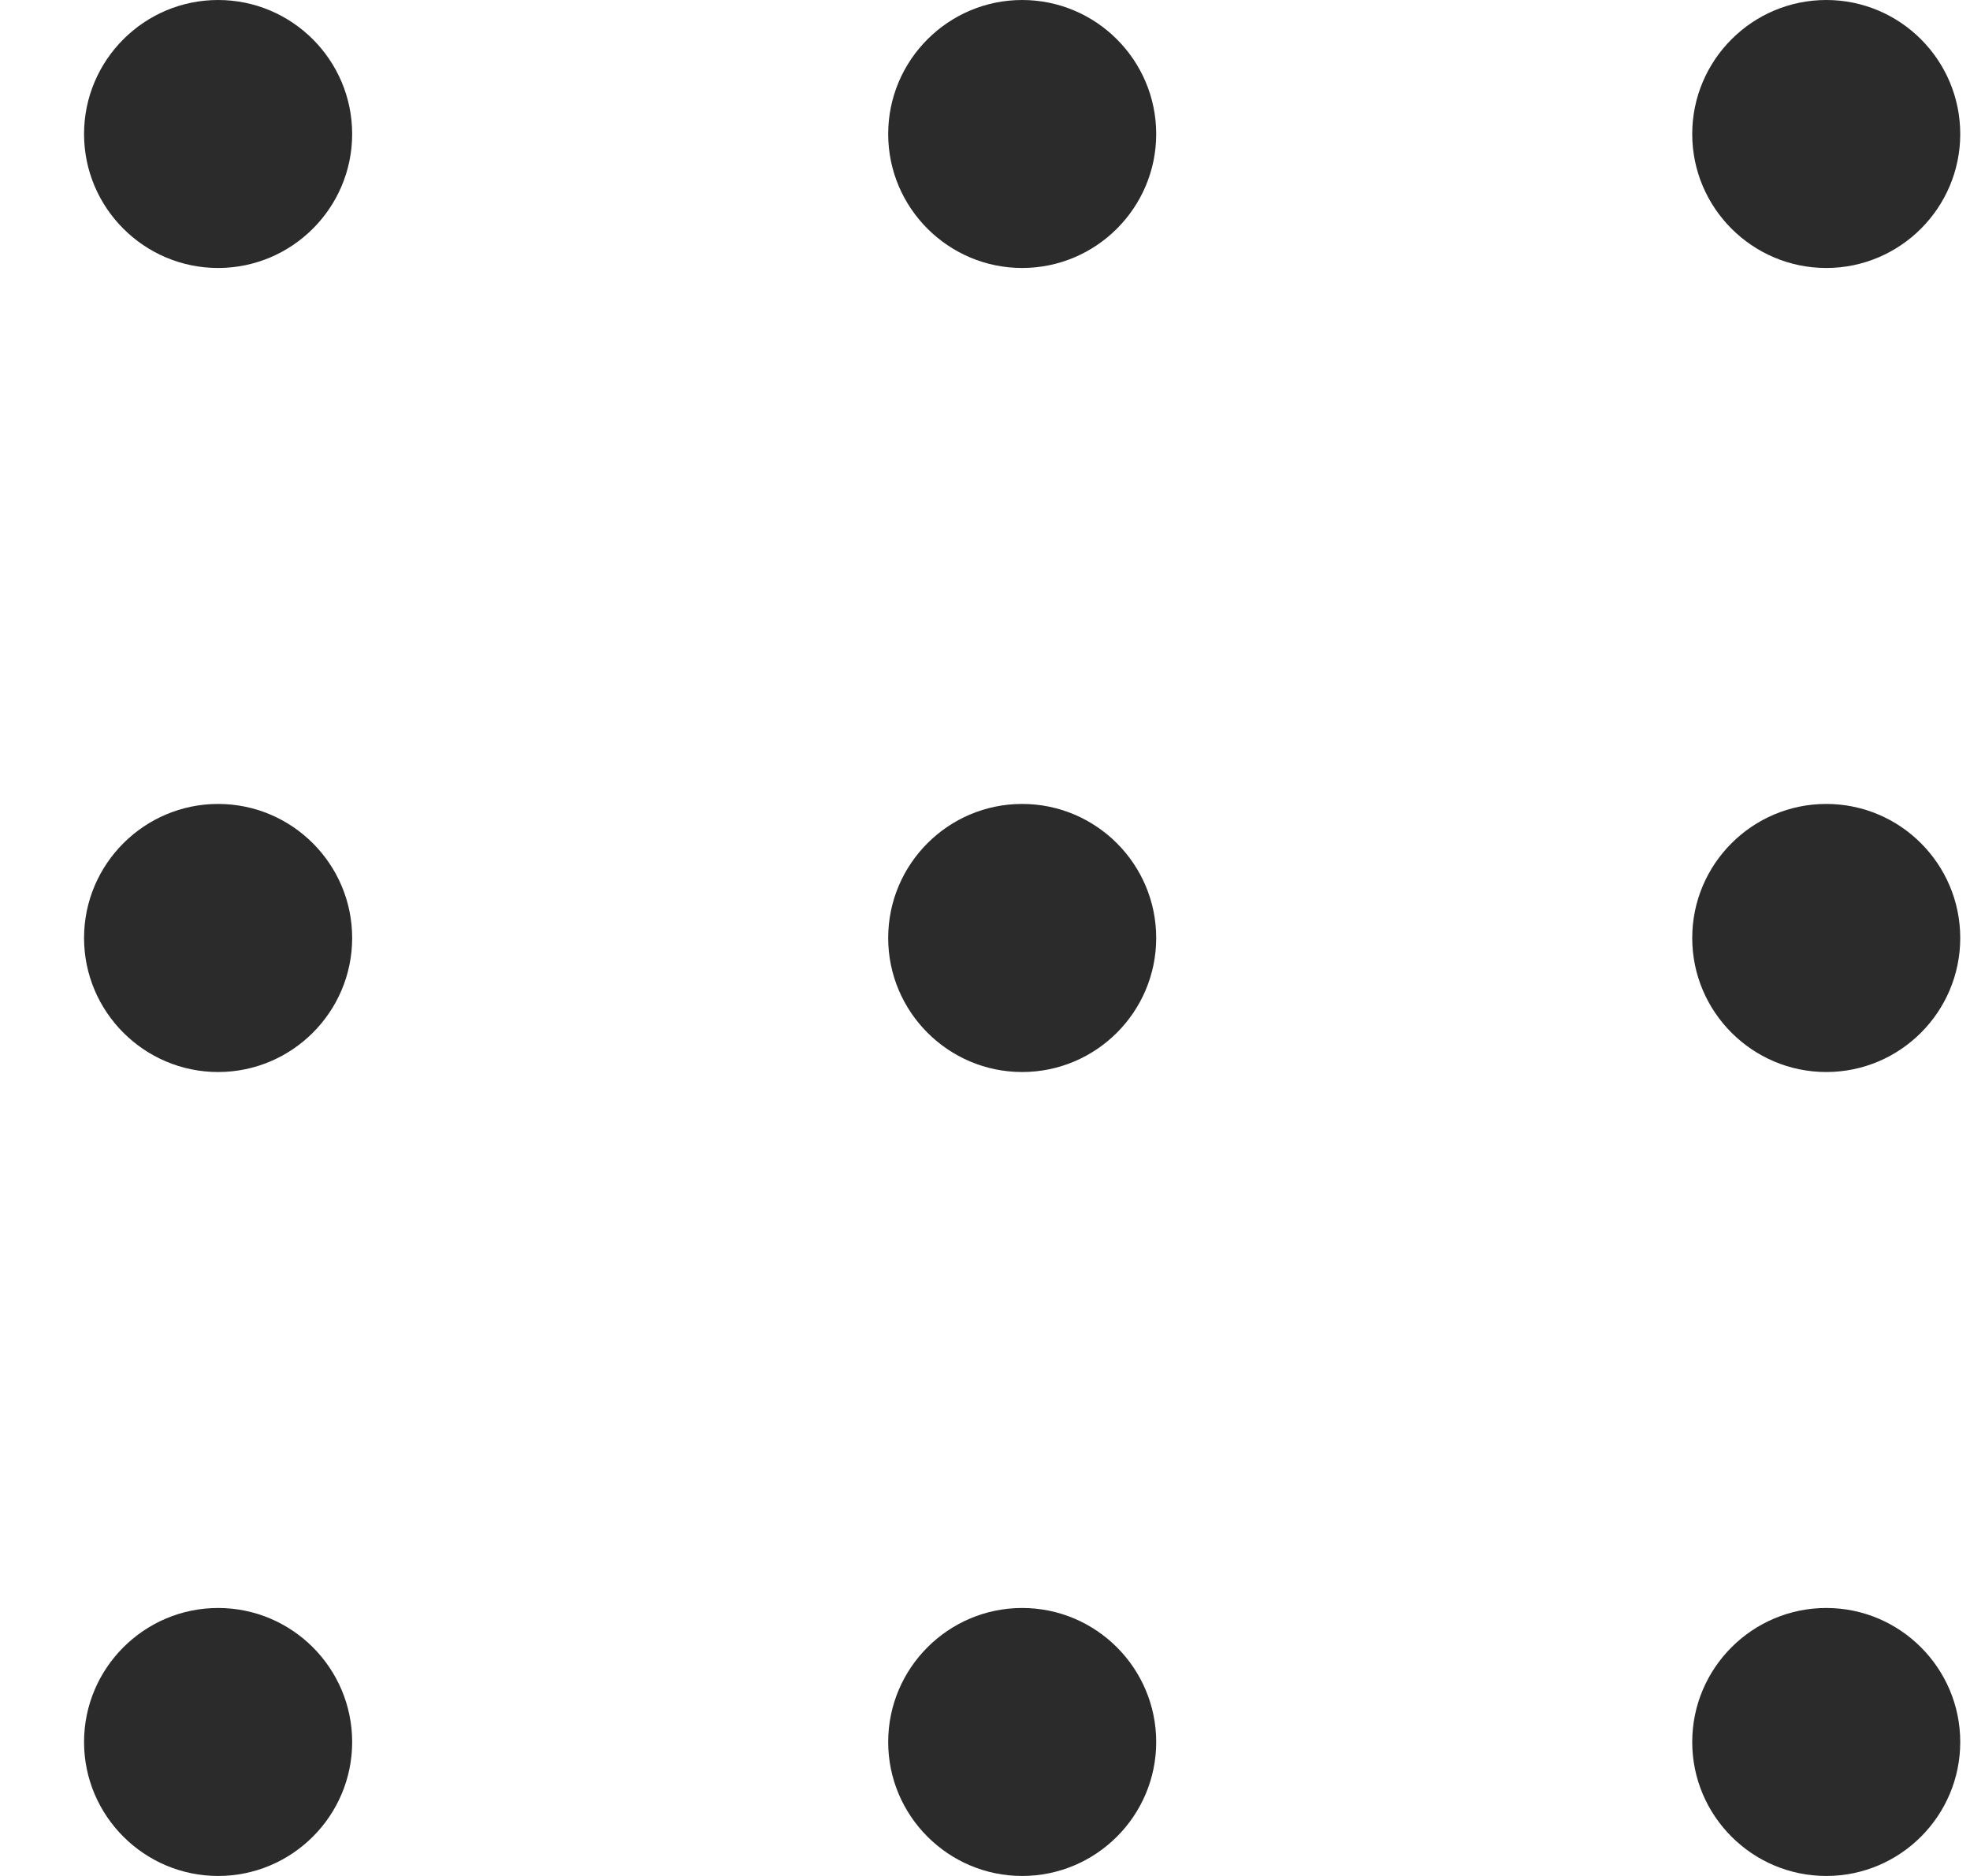
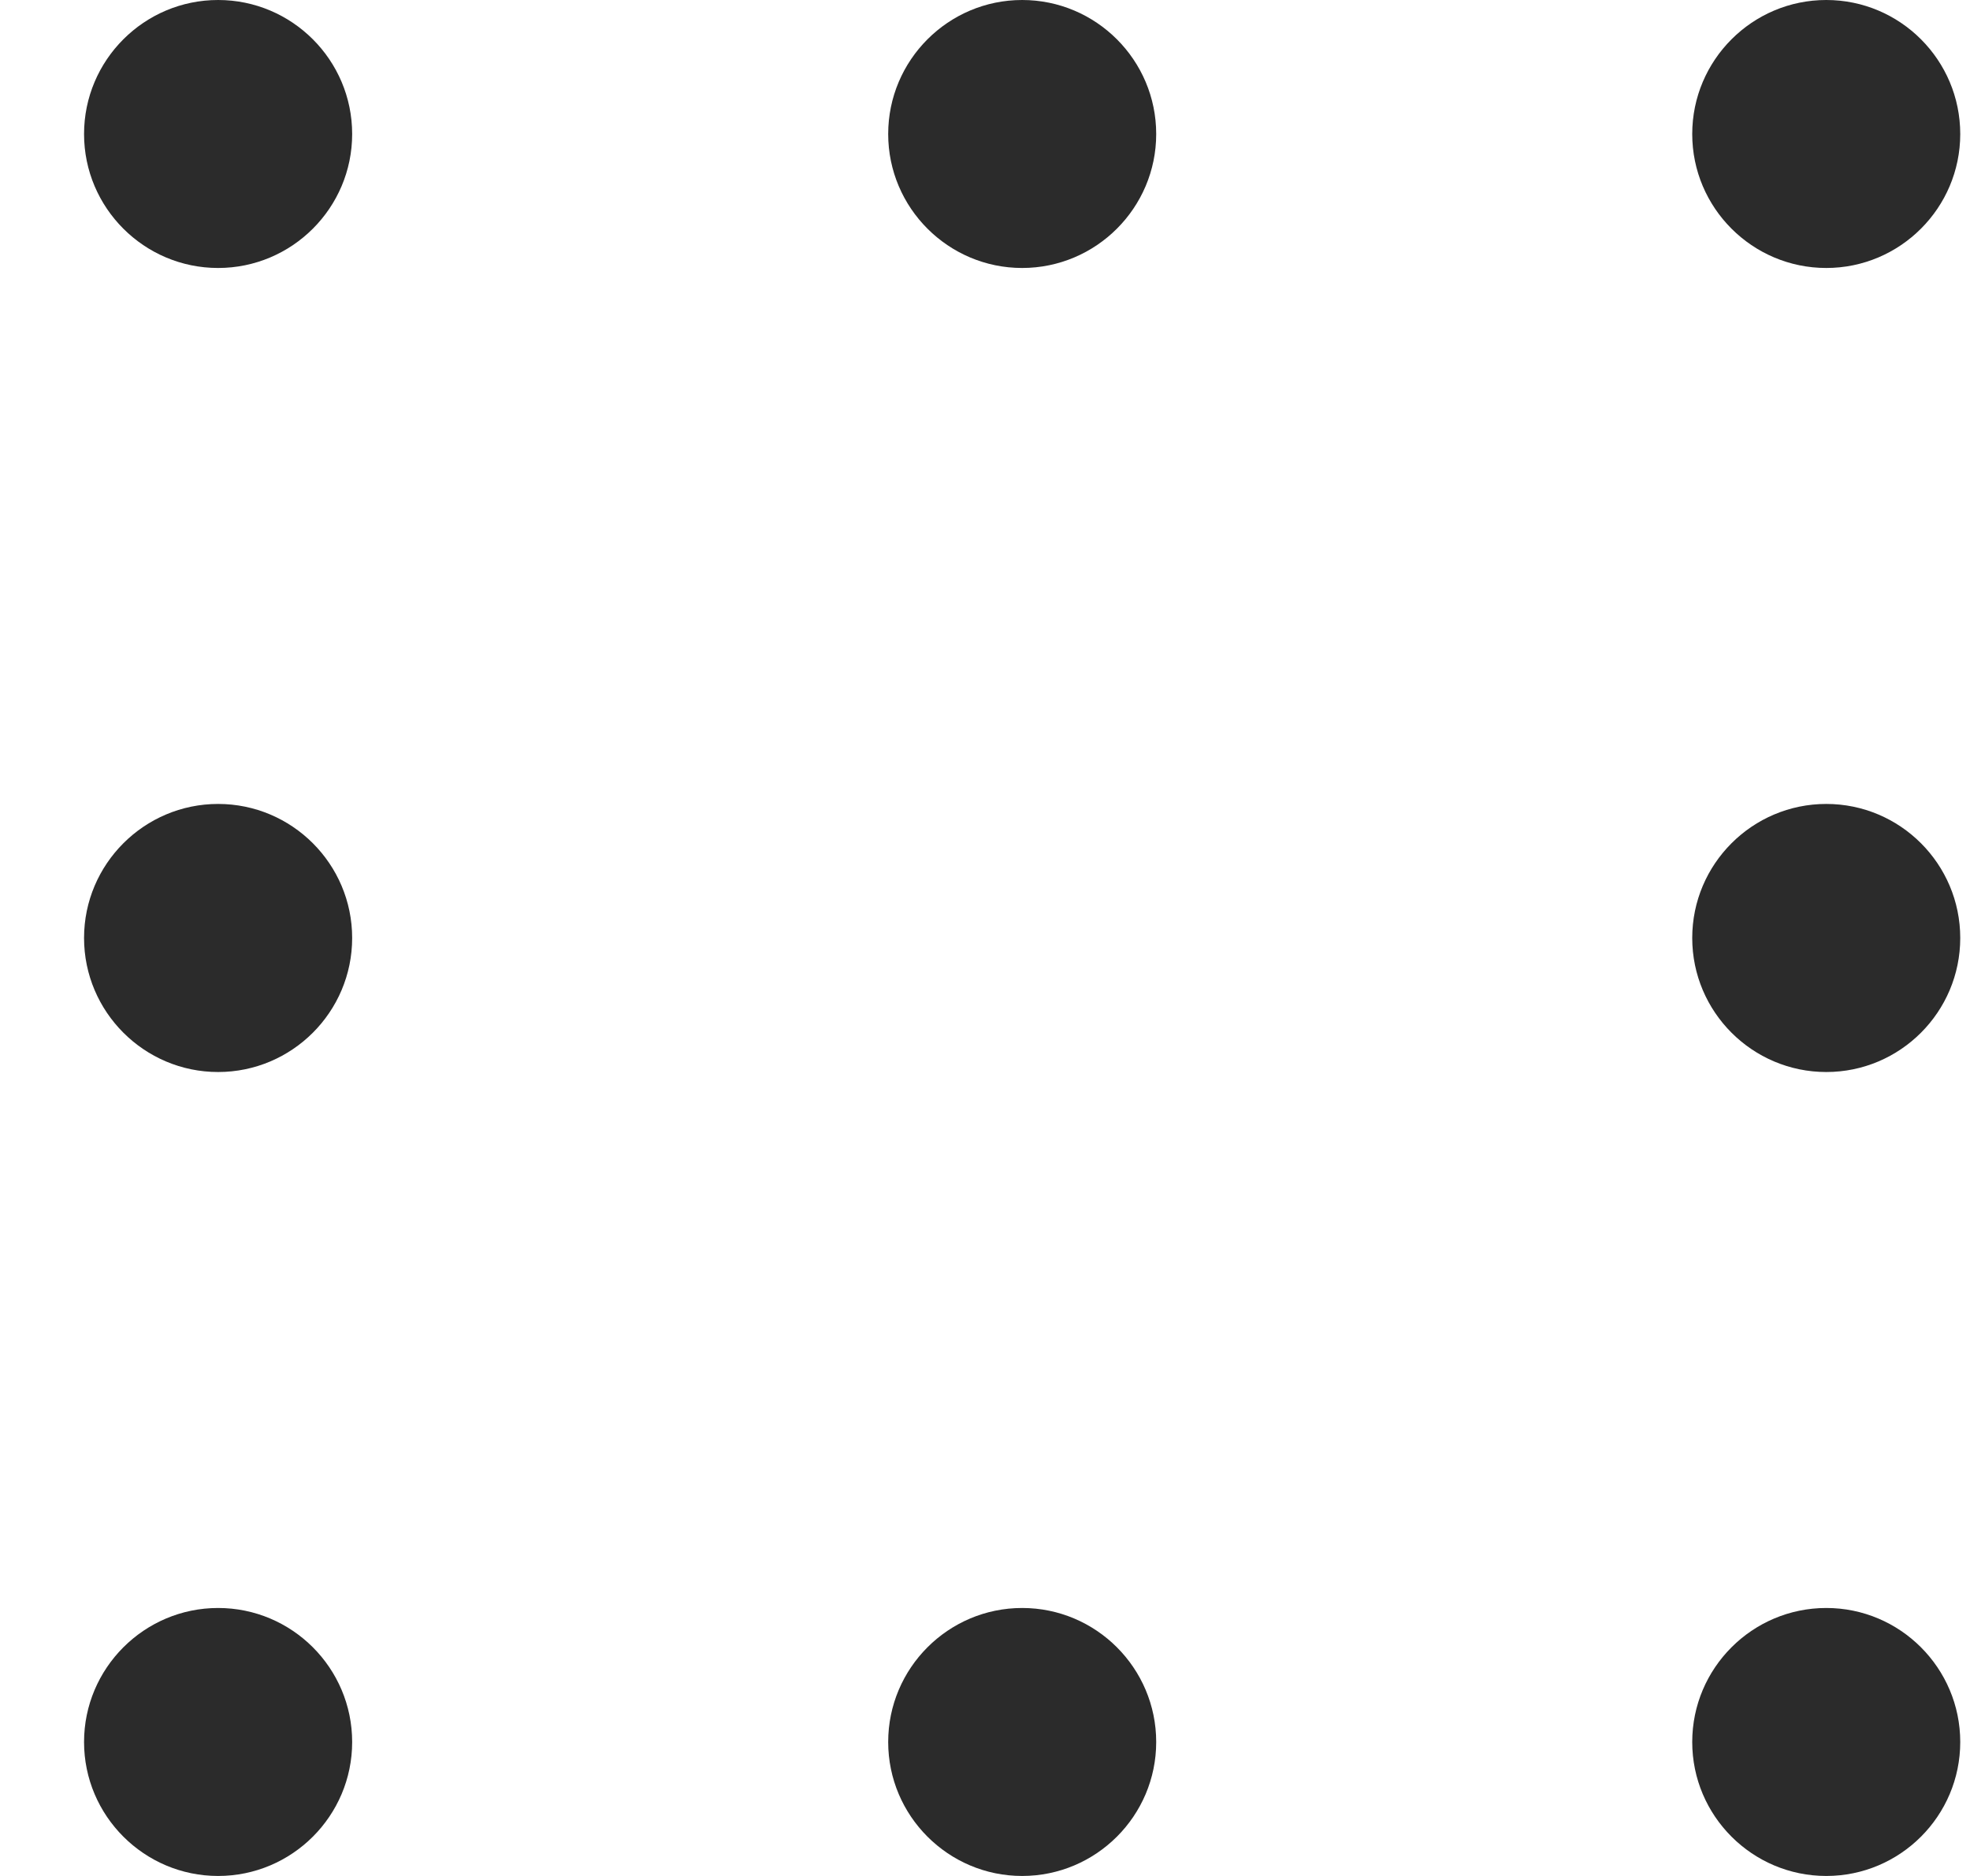
<svg xmlns="http://www.w3.org/2000/svg" width="21" height="20" viewBox="0 0 21 20" fill="none">
  <path d="M2.325 0C1.537 0 0.896 0.641 0.896 1.429C0.896 2.216 1.537 2.857 2.325 2.857C3.113 2.857 3.754 2.216 3.754 1.429C3.754 0.641 3.113 0 2.325 0Z" fill="#2B2B2B" />
  <path d="M10.896 0C10.109 0 9.468 0.641 9.468 1.429C9.468 2.216 10.109 2.857 10.896 2.857C11.684 2.857 12.325 2.216 12.325 1.429C12.325 0.641 11.684 0 10.896 0Z" fill="#2B2B2B" />
  <path d="M19.468 2.857C20.255 2.857 20.896 2.216 20.896 1.429C20.896 0.641 20.256 0 19.468 0C18.68 0 18.039 0.641 18.039 1.429C18.039 2.216 18.68 2.857 19.468 2.857Z" fill="#2B2B2B" />
  <path d="M2.325 11.429C3.113 11.429 3.754 10.788 3.754 10C3.754 9.212 3.113 8.571 2.325 8.571C1.538 8.571 0.896 9.212 0.896 10C0.896 10.788 1.538 11.429 2.325 11.429Z" fill="#2B2B2B" />
-   <path d="M10.896 11.429C11.684 11.429 12.325 10.788 12.325 10C12.325 9.212 11.684 8.571 10.896 8.571C10.108 8.571 9.468 9.212 9.468 10C9.468 10.788 10.109 11.429 10.896 11.429Z" fill="#2B2B2B" />
  <path d="M19.468 11.429C20.256 11.429 20.896 10.788 20.896 10C20.896 9.212 20.256 8.571 19.468 8.571C18.68 8.571 18.039 9.212 18.039 10C18.039 10.788 18.68 11.429 19.468 11.429Z" fill="#2B2B2B" />
  <path d="M2.325 17.143C1.538 17.143 0.896 17.784 0.896 18.572C0.896 19.359 1.538 20 2.325 20C3.113 20 3.754 19.359 3.754 18.572C3.754 17.784 3.113 17.143 2.325 17.143Z" fill="#2B2B2B" />
  <path d="M10.896 17.143C10.109 17.143 9.468 17.784 9.468 18.572C9.468 19.359 10.109 20 10.896 20C11.684 20 12.325 19.359 12.325 18.572C12.325 17.784 11.684 17.143 10.896 17.143Z" fill="#2B2B2B" />
  <path d="M19.468 17.143C18.68 17.143 18.039 17.784 18.039 18.572C18.039 19.359 18.68 20 19.468 20C20.256 20 20.896 19.359 20.896 18.572C20.896 17.784 20.255 17.143 19.468 17.143Z" fill="#2B2B2B" />
</svg>